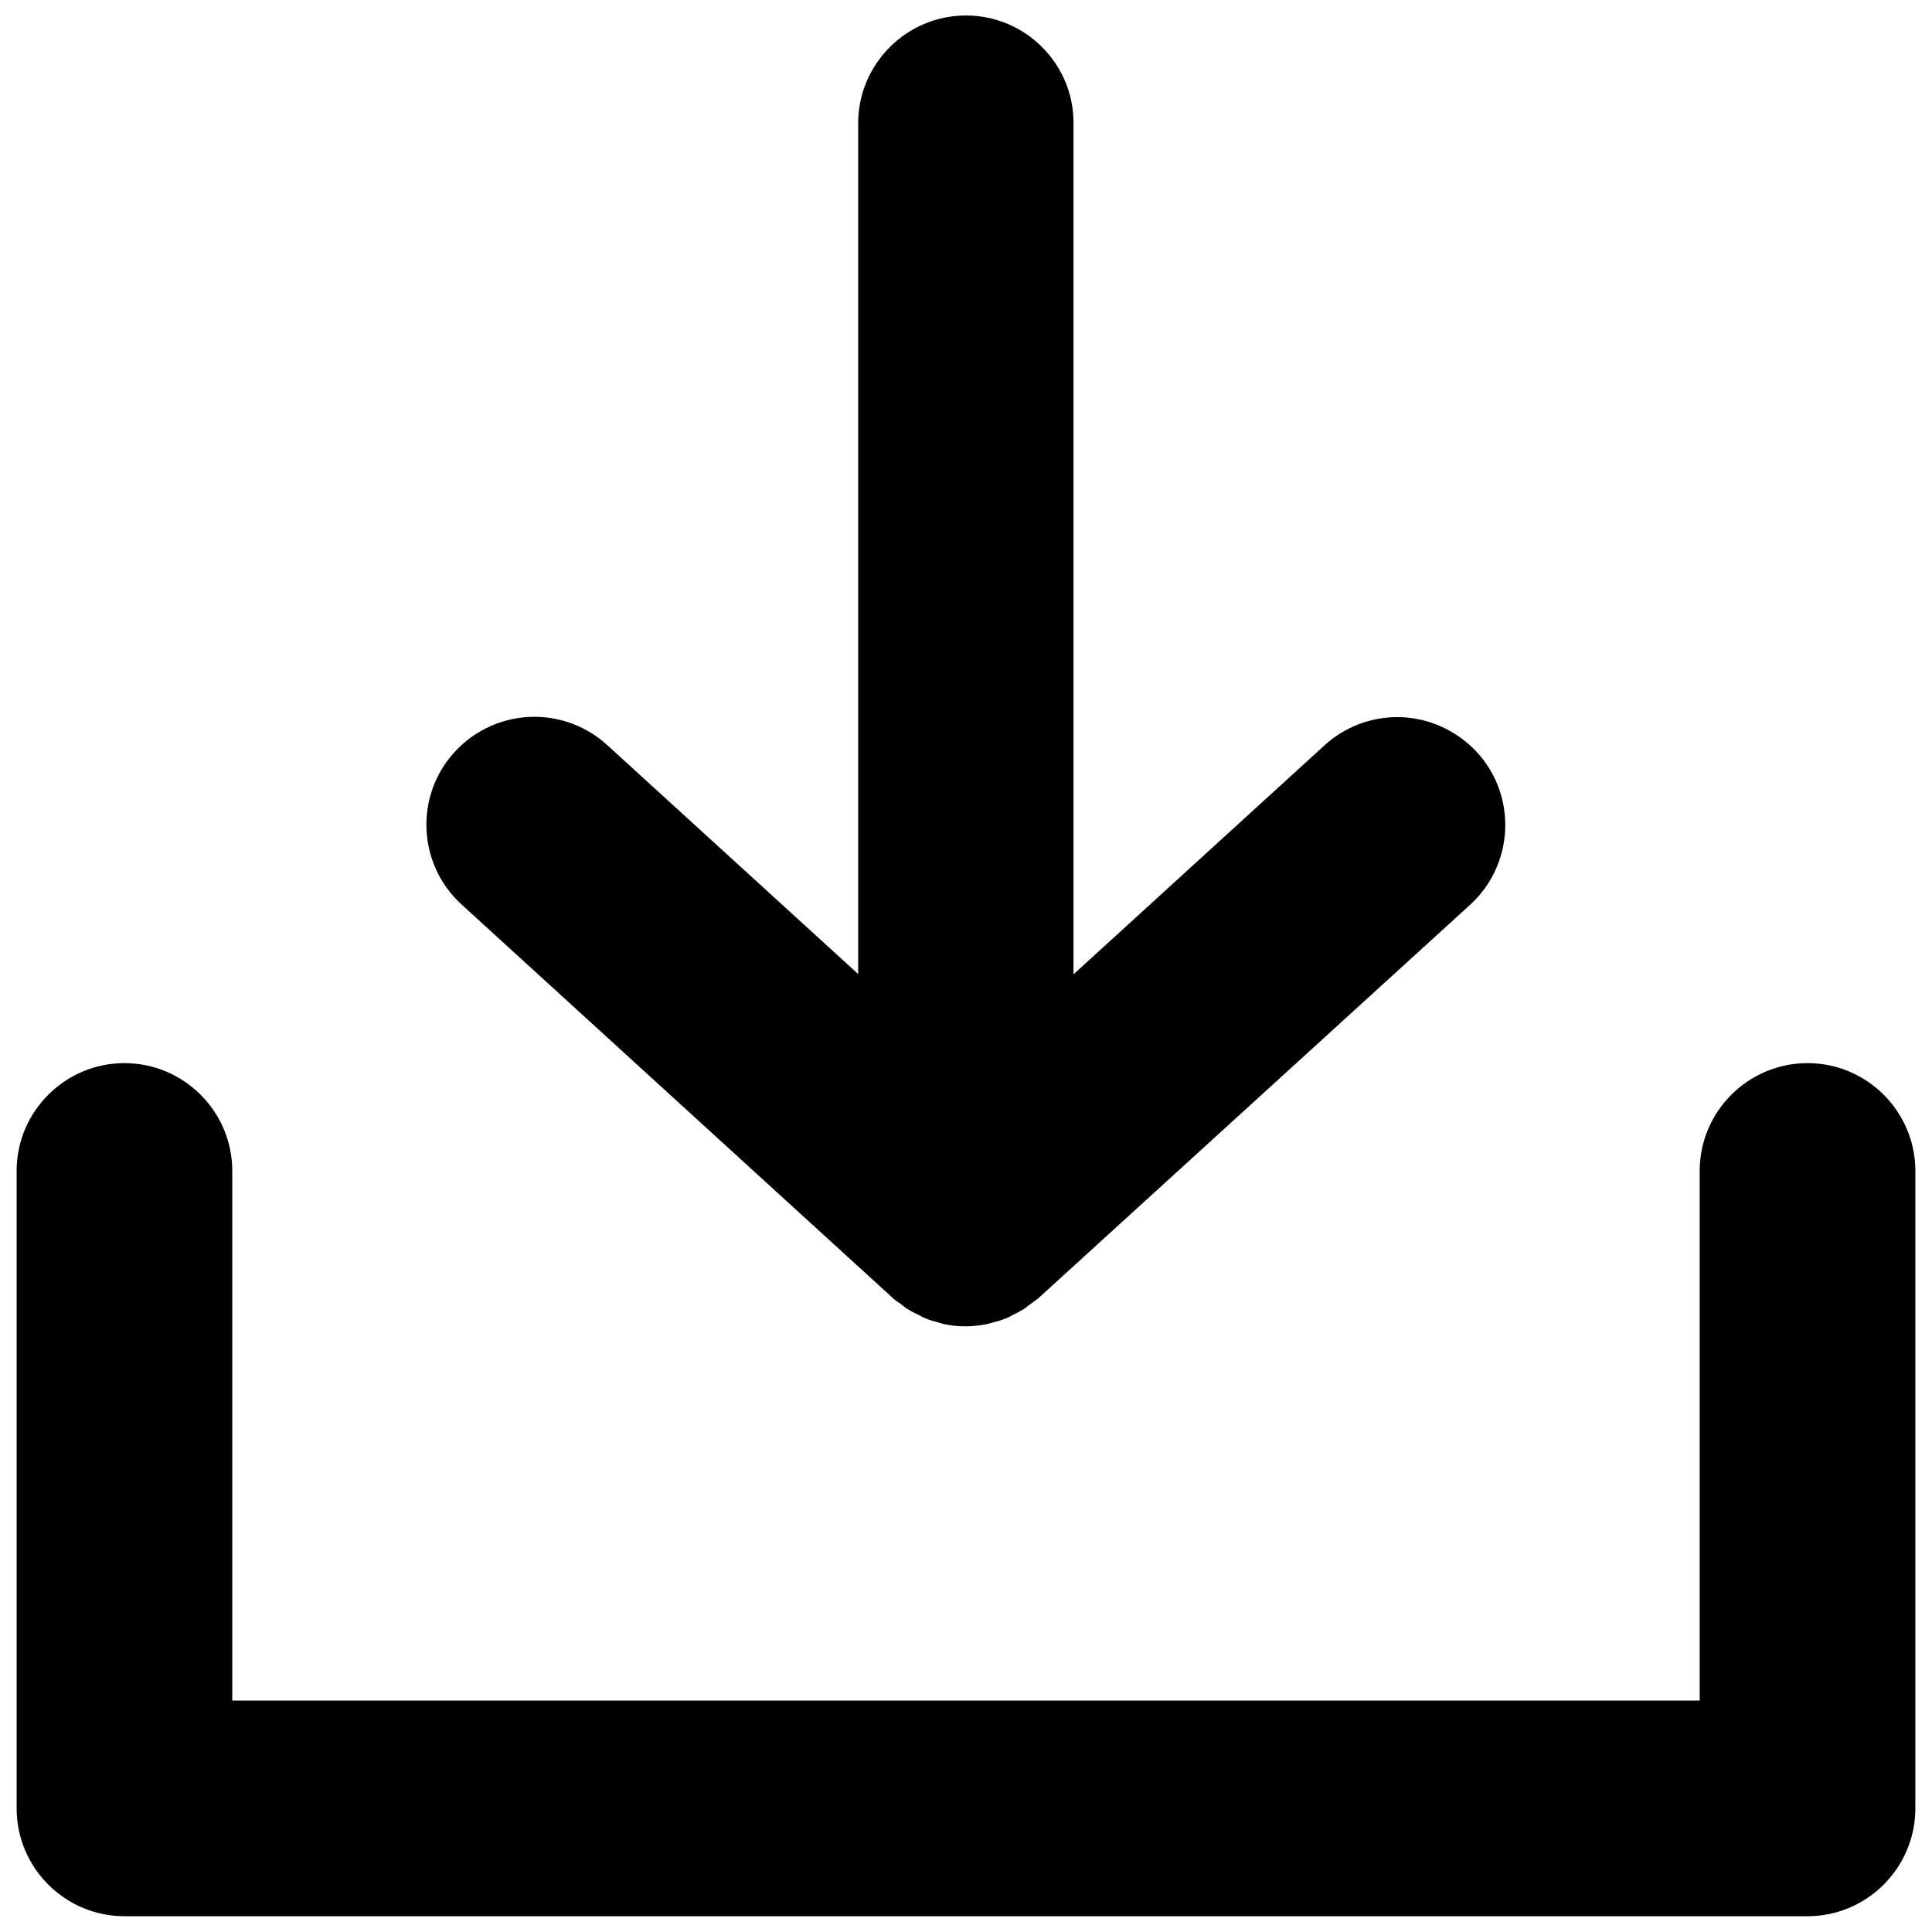
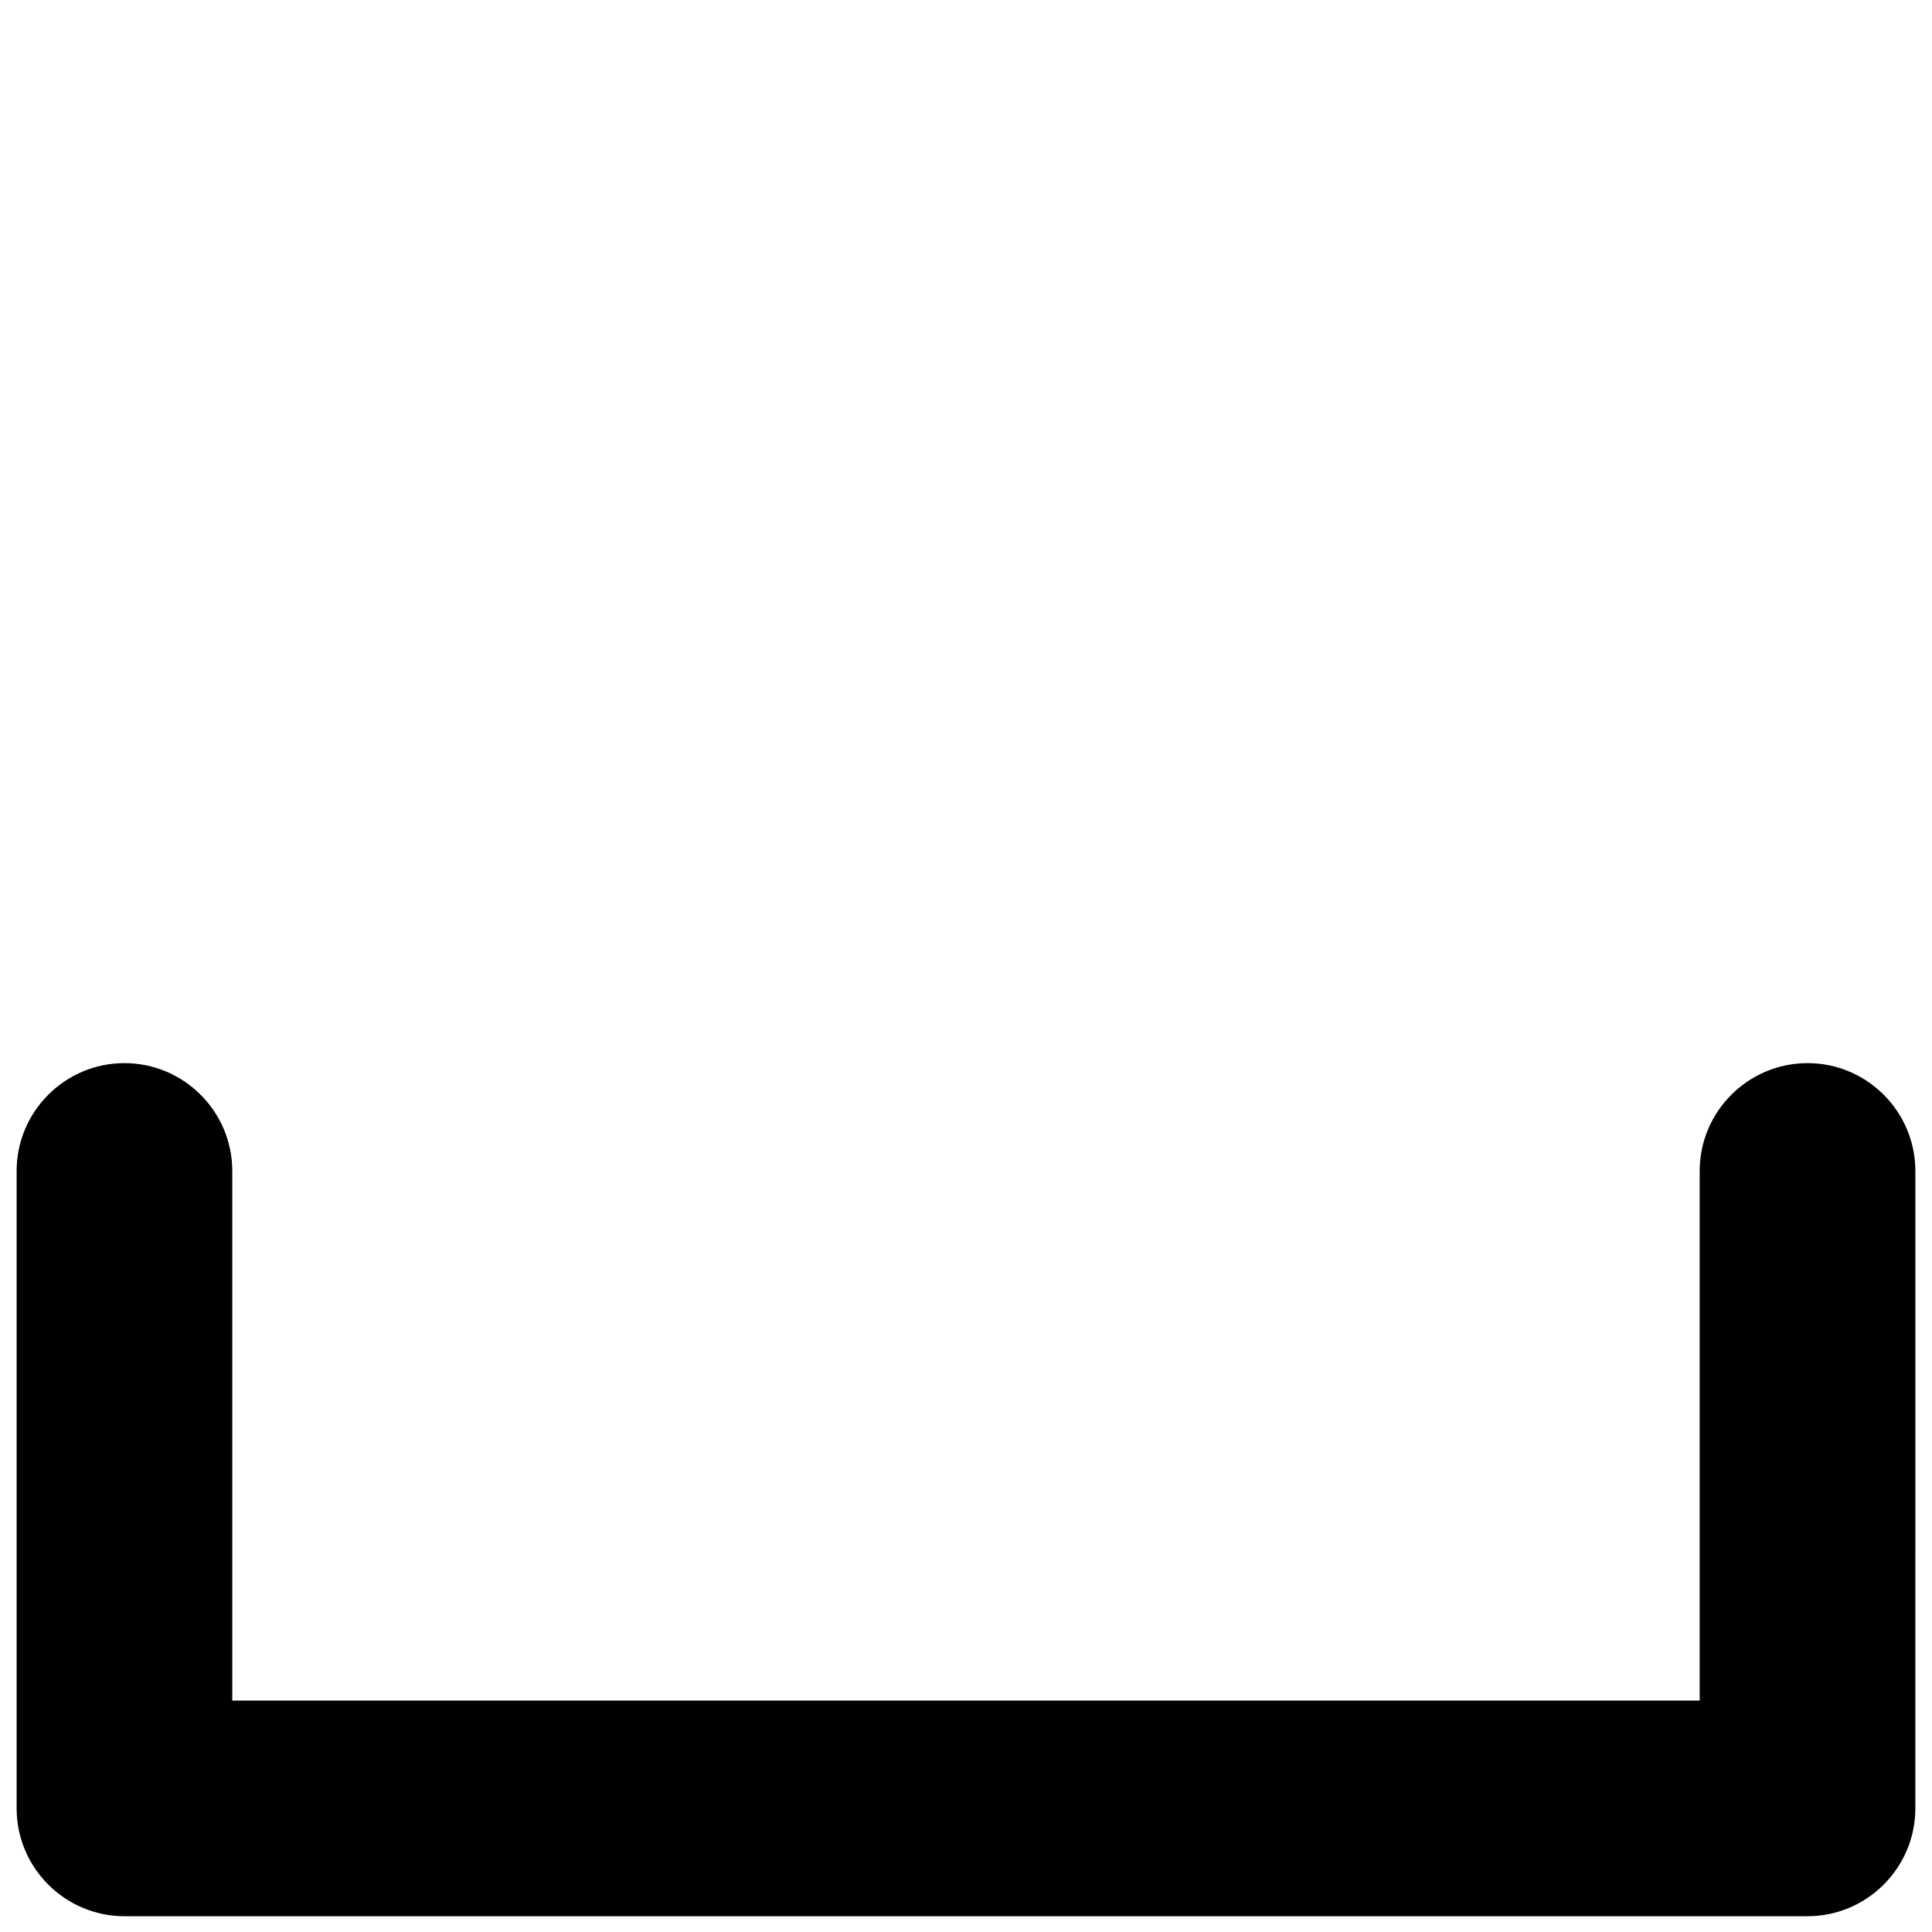
<svg xmlns="http://www.w3.org/2000/svg" width="800px" height="800px" version="1.1" viewBox="144 144 512 512">
  <defs>
    <clipPath id="b">
-       <path d="m257 148.09h286v347.91h-286z" />
-     </clipPath>
+       </clipPath>
    <clipPath id="a">
      <path d="m148.09 425h503.81v226.9h-503.81z" />
    </clipPath>
  </defs>
  <g>
    <g clip-path="url(#b)">
      <path d="m380.71 488.09c0.629 0.629 1.418 1.023 2.125 1.574 0.551 0.395 1.023 0.867 1.574 1.18 0.945 0.629 2.047 1.18 3.07 1.652 0.551 0.316 1.18 0.629 1.73 0.867 1.102 0.473 2.281 0.789 3.465 1.102 0.629 0.156 1.18 0.395 1.73 0.473 1.812 0.395 3.621 0.551 5.512 0.551s3.699-0.234 5.512-0.551c0.629-0.156 1.18-0.316 1.73-0.473 1.18-0.316 2.363-0.629 3.465-1.102 0.629-0.234 1.18-0.551 1.73-0.867 1.023-0.473 2.047-1.023 3.07-1.652 0.551-0.395 1.023-0.789 1.574-1.18 0.707-0.551 1.418-1.023 2.125-1.574l114.46-104.3c11.652-10.629 12.516-28.734 1.891-40.383-5.434-5.902-13.145-9.367-21.176-9.367-7.164 0-14.012 2.676-19.285 7.477l-66.52 60.691v-225.53c0.078-15.742-12.754-28.574-28.496-28.574s-28.574 12.832-28.574 28.574v225.45l-66.52-60.691c-5.273-4.801-12.121-7.477-19.285-7.477-8.031 0-15.742 3.387-21.176 9.367-10.629 11.652-9.762 29.758 1.891 40.383z" />
    </g>
    <g clip-path="url(#a)">
      <path d="m623.01 425.74c-15.742 0-28.574 12.832-28.574 28.574v140.36h-388.88v-140.36c0-15.742-12.832-28.574-28.574-28.574-15.746-0.004-28.574 12.828-28.574 28.574v168.93c0 15.742 12.832 28.574 28.574 28.574h446.03c15.742 0 28.574-12.832 28.574-28.574l0.004-168.93c0-15.746-12.832-28.578-28.578-28.578z" />
    </g>
  </g>
</svg>